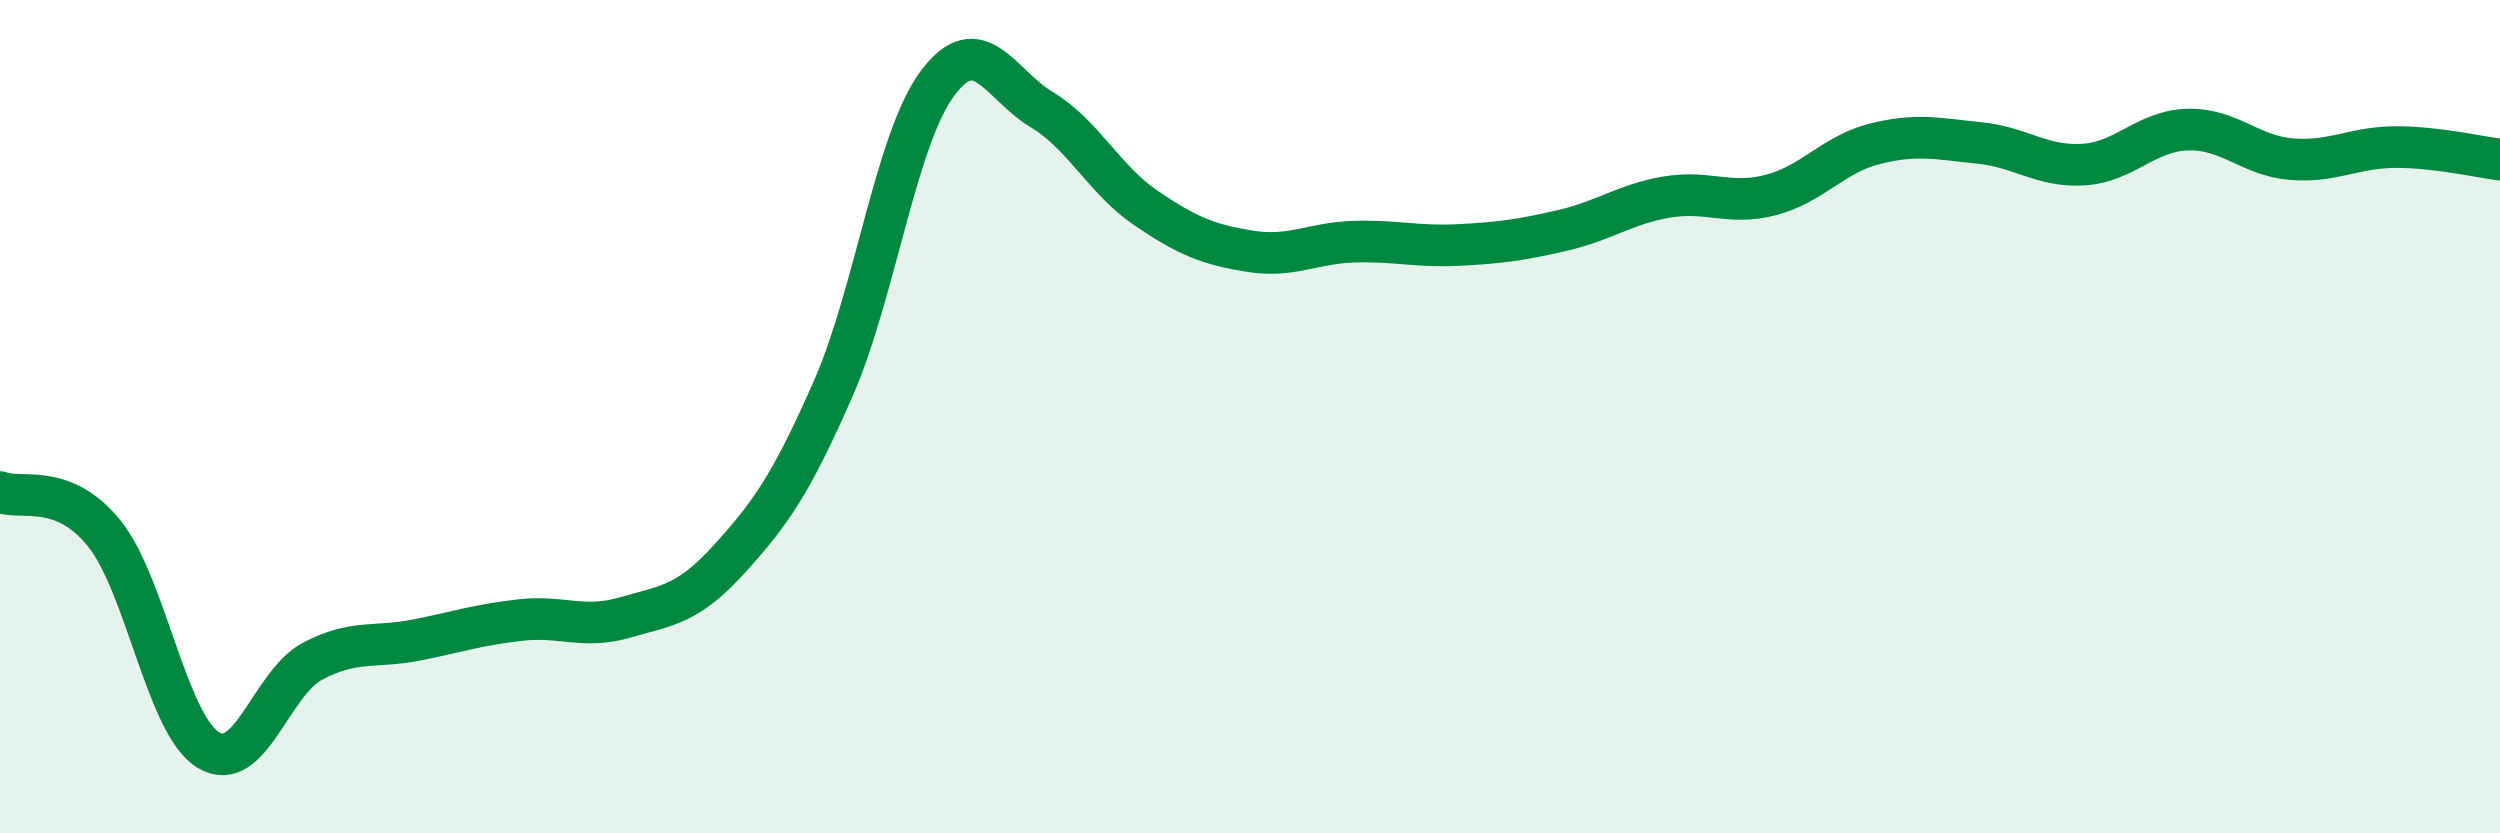
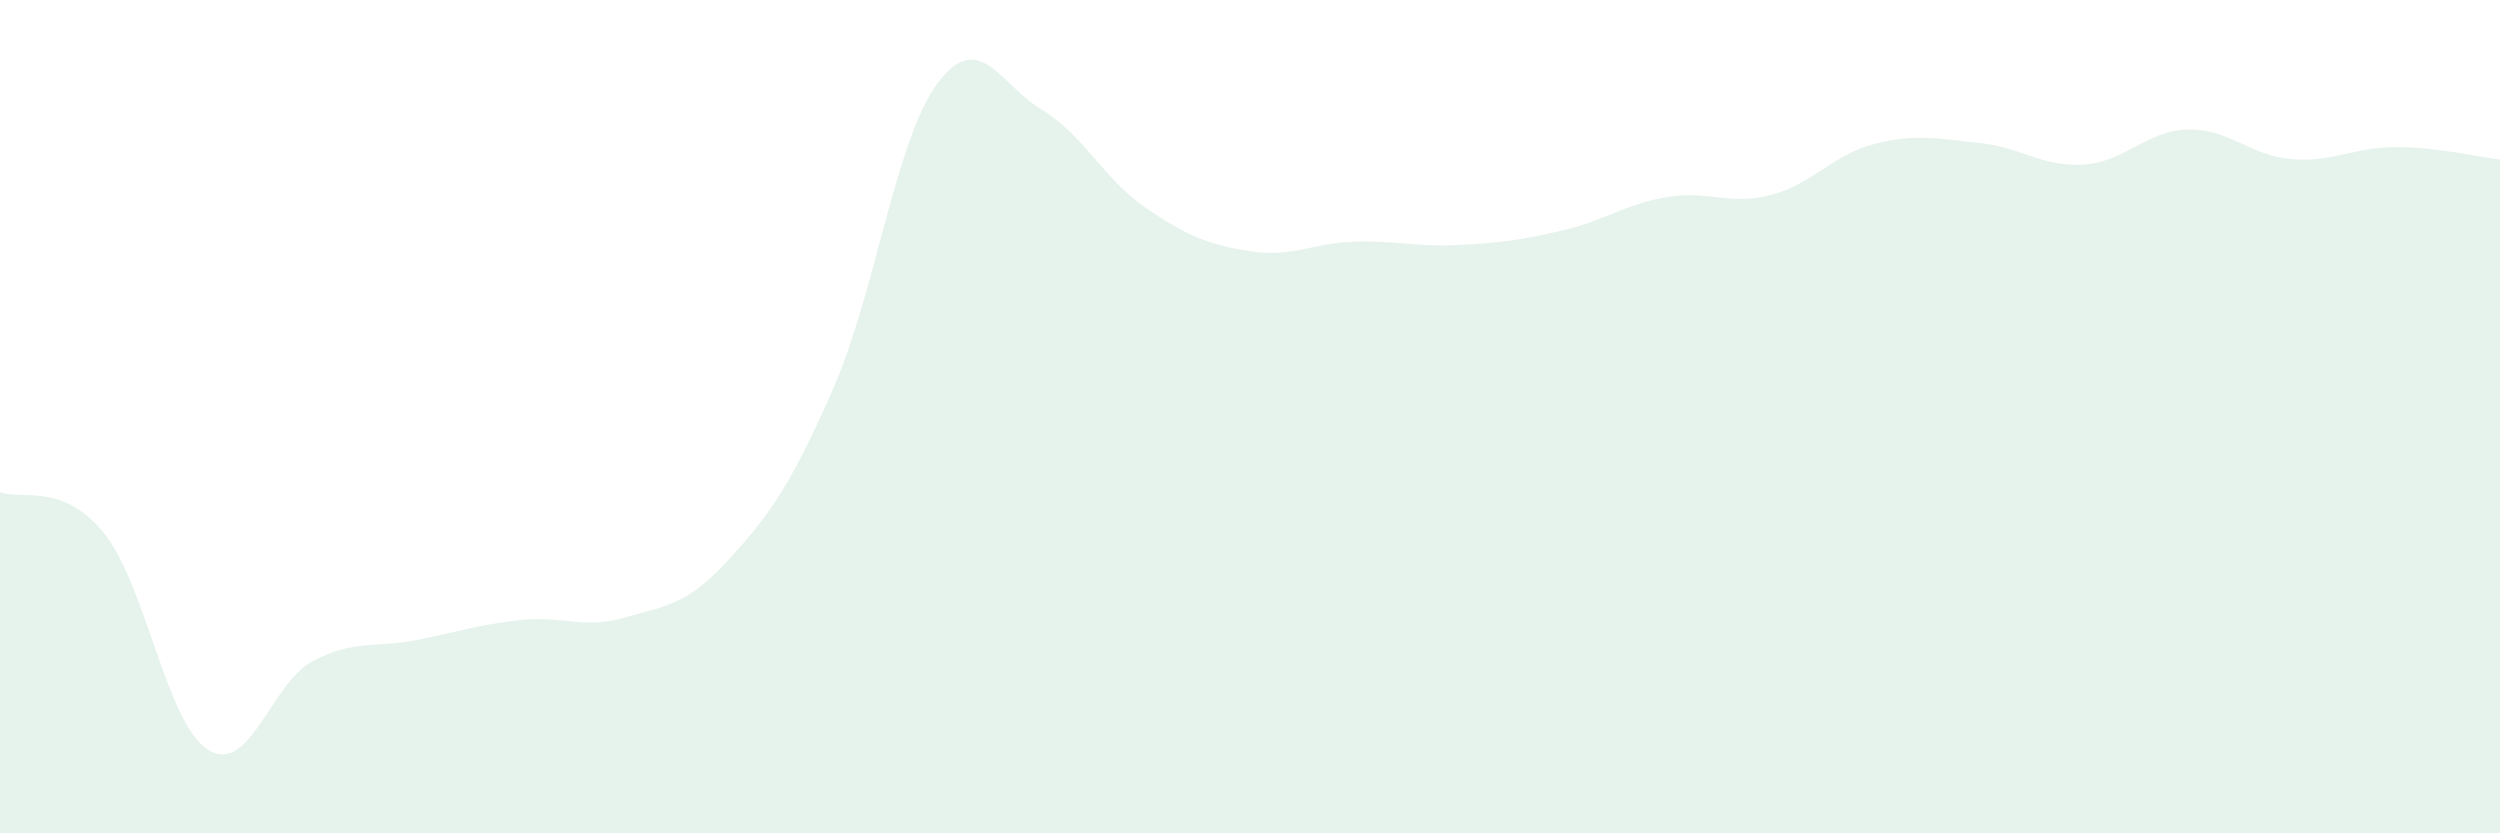
<svg xmlns="http://www.w3.org/2000/svg" width="60" height="20" viewBox="0 0 60 20">
  <path d="M 0,11.81 C 0.5,12.01 1.5,11.56 2.5,12.8 C 3.5,14.04 4,17.39 5,18 C 6,18.61 6.5,16.4 7.5,15.87 C 8.5,15.34 9,15.56 10,15.36 C 11,15.16 11.5,14.99 12.5,14.88 C 13.5,14.77 14,15.11 15,14.82 C 16,14.53 16.5,14.52 17.5,13.42 C 18.5,12.32 19,11.6 20,9.32 C 21,7.04 21.5,3.34 22.5,2 C 23.5,0.66 24,2.03 25,2.63 C 26,3.23 26.5,4.31 27.5,4.99 C 28.5,5.67 29,5.87 30,6.03 C 31,6.19 31.5,5.83 32.5,5.8 C 33.5,5.77 34,5.93 35,5.88 C 36,5.83 36.5,5.76 37.5,5.53 C 38.5,5.3 39,4.9 40,4.73 C 41,4.56 41.5,4.94 42.5,4.68 C 43.5,4.42 44,3.7 45,3.45 C 46,3.2 46.5,3.33 47.5,3.43 C 48.5,3.53 49,4.01 50,3.95 C 51,3.89 51.5,3.14 52.5,3.11 C 53.5,3.08 54,3.74 55,3.82 C 56,3.9 56.5,3.53 57.5,3.53 C 58.5,3.53 59.5,3.77 60,3.83L60 20L0 20Z" fill="#008740" opacity="0.1" stroke-linecap="round" stroke-linejoin="round" />
-   <path d="M 0,11.81 C 0.5,12.01 1.5,11.56 2.5,12.8 C 3.5,14.04 4,17.39 5,18 C 6,18.61 6.5,16.4 7.5,15.87 C 8.5,15.34 9,15.56 10,15.36 C 11,15.16 11.5,14.99 12.5,14.88 C 13.5,14.77 14,15.11 15,14.82 C 16,14.53 16.5,14.52 17.5,13.42 C 18.5,12.32 19,11.6 20,9.32 C 21,7.04 21.5,3.34 22.5,2 C 23.5,0.66 24,2.03 25,2.63 C 26,3.23 26.5,4.31 27.5,4.99 C 28.5,5.67 29,5.87 30,6.03 C 31,6.19 31.5,5.83 32.5,5.8 C 33.5,5.77 34,5.93 35,5.88 C 36,5.83 36.5,5.76 37.5,5.53 C 38.5,5.3 39,4.9 40,4.73 C 41,4.56 41.5,4.94 42.5,4.68 C 43.5,4.42 44,3.7 45,3.45 C 46,3.2 46.5,3.33 47.5,3.43 C 48.5,3.53 49,4.01 50,3.95 C 51,3.89 51.5,3.14 52.5,3.11 C 53.5,3.08 54,3.74 55,3.82 C 56,3.9 56.5,3.53 57.5,3.53 C 58.5,3.53 59.5,3.77 60,3.83" stroke="#008740" stroke-width="1" fill="none" stroke-linecap="round" stroke-linejoin="round" />
</svg>